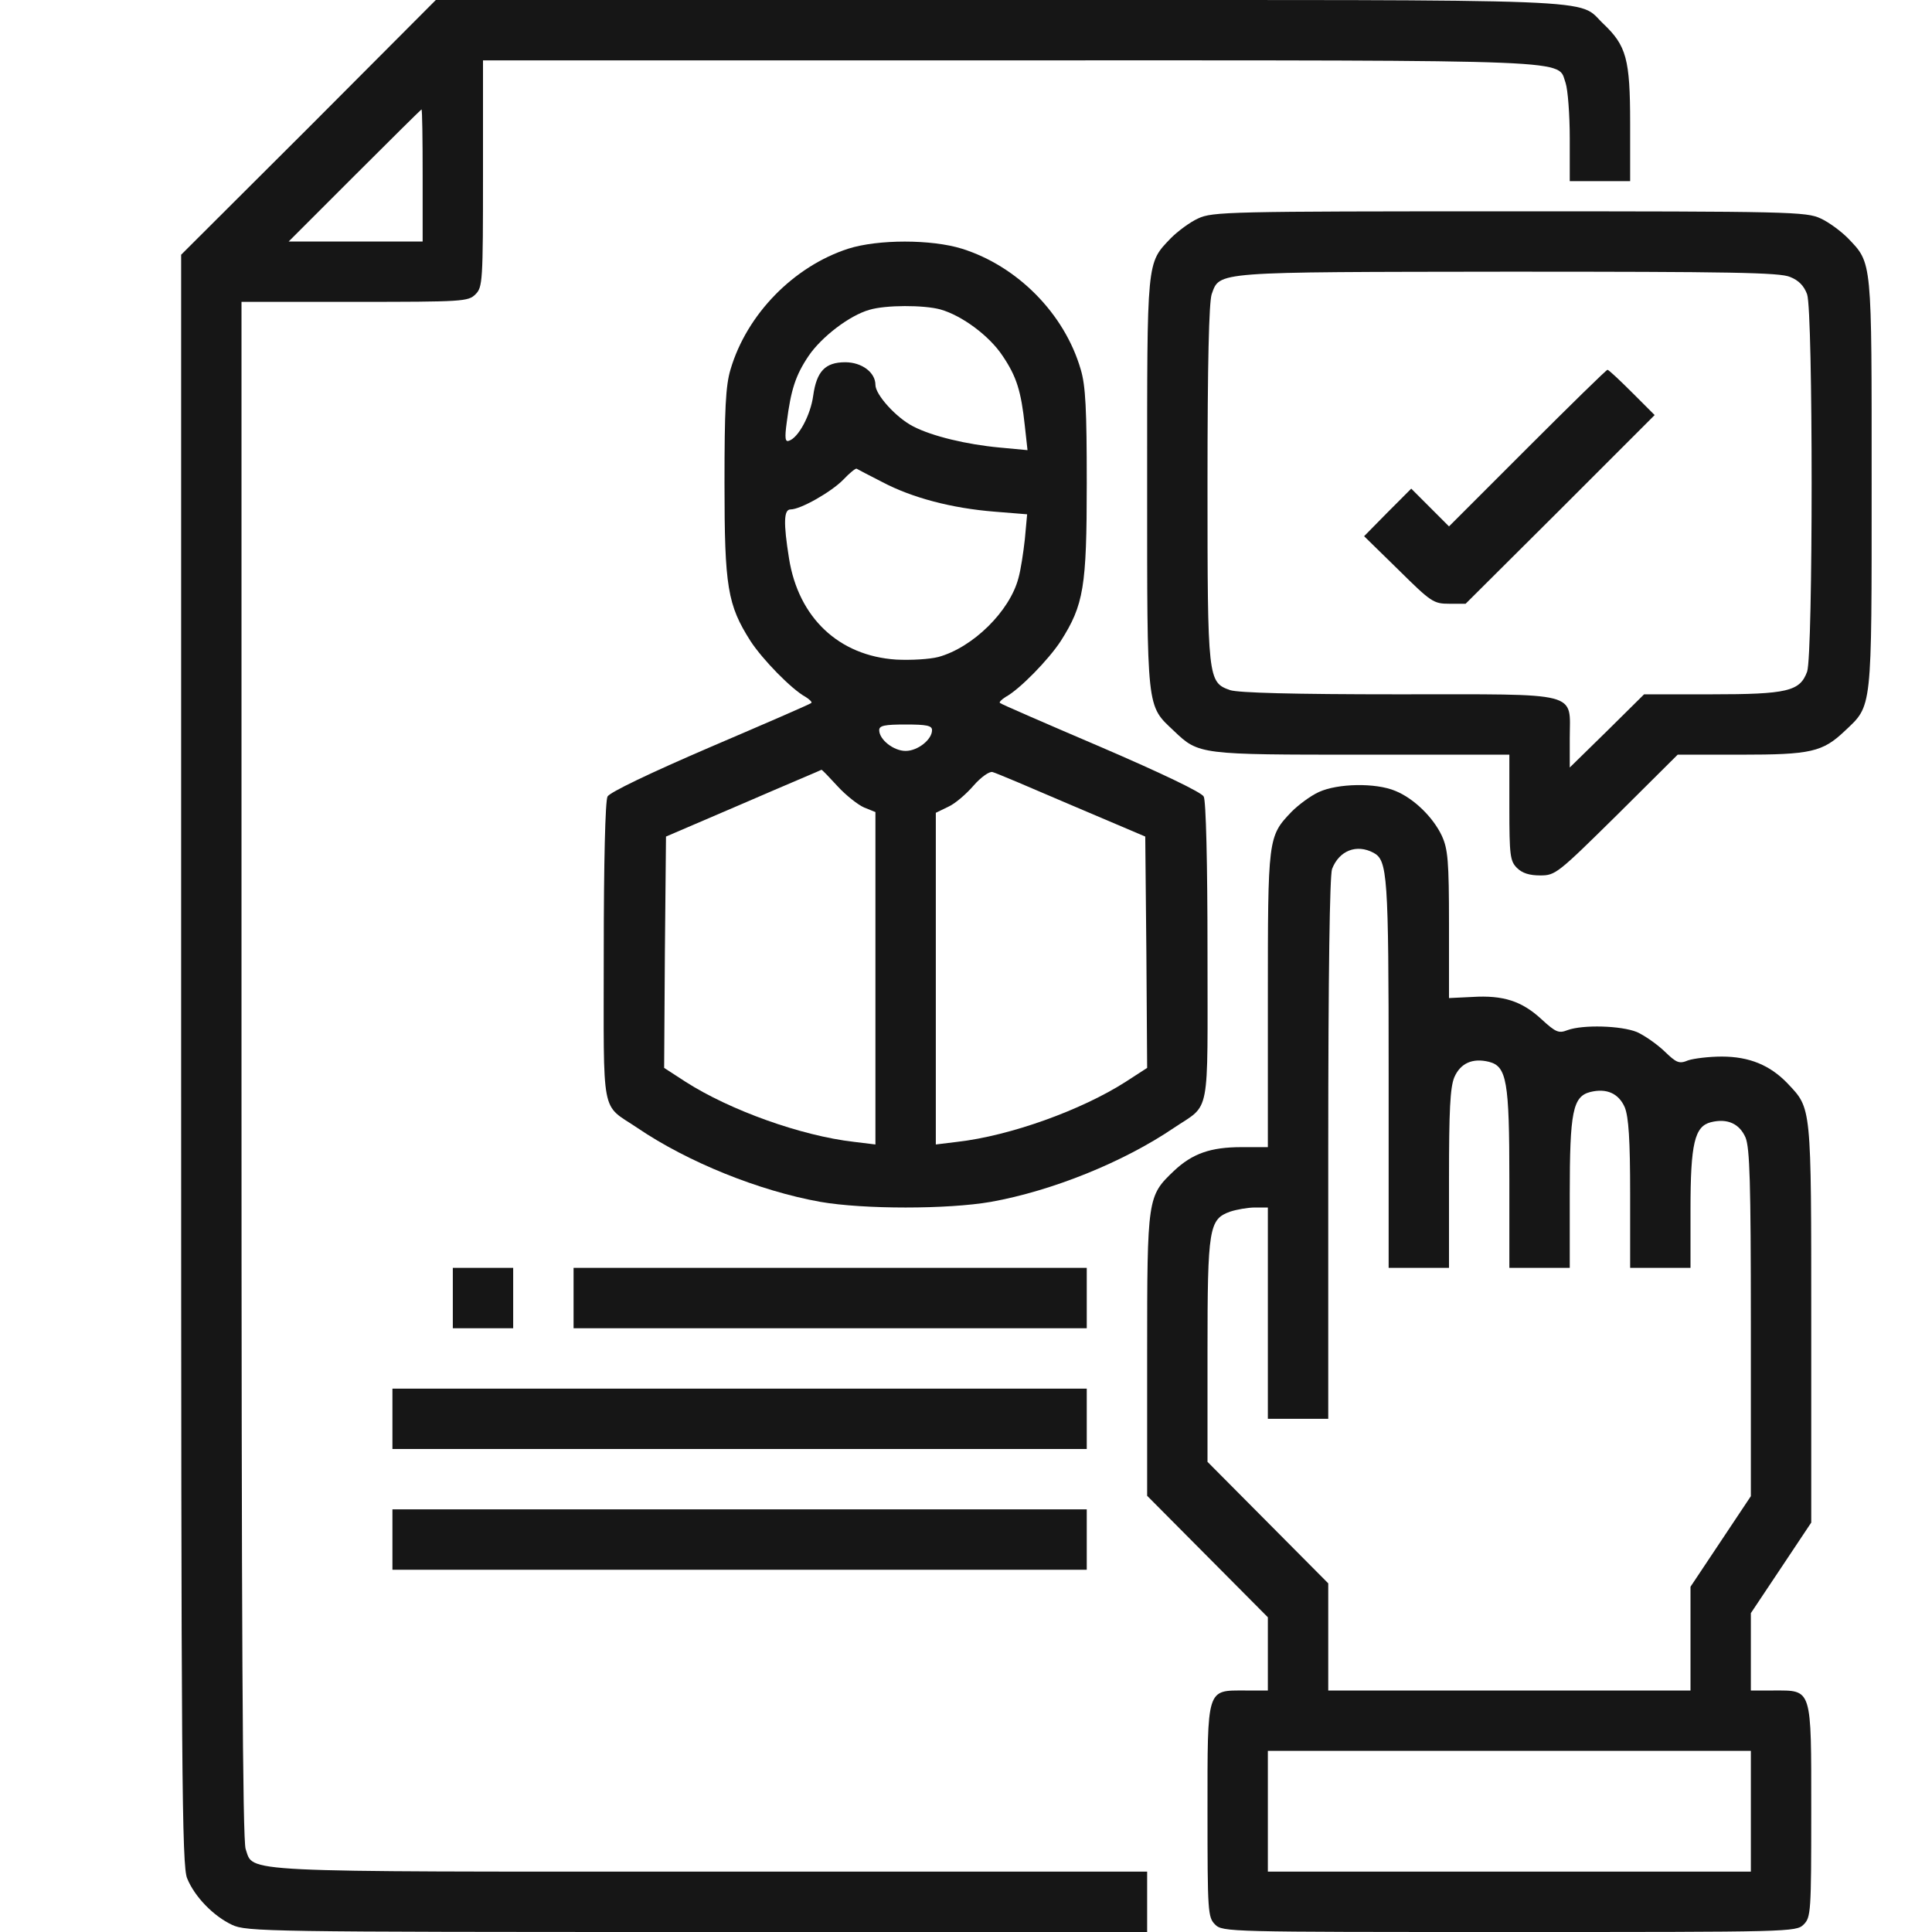
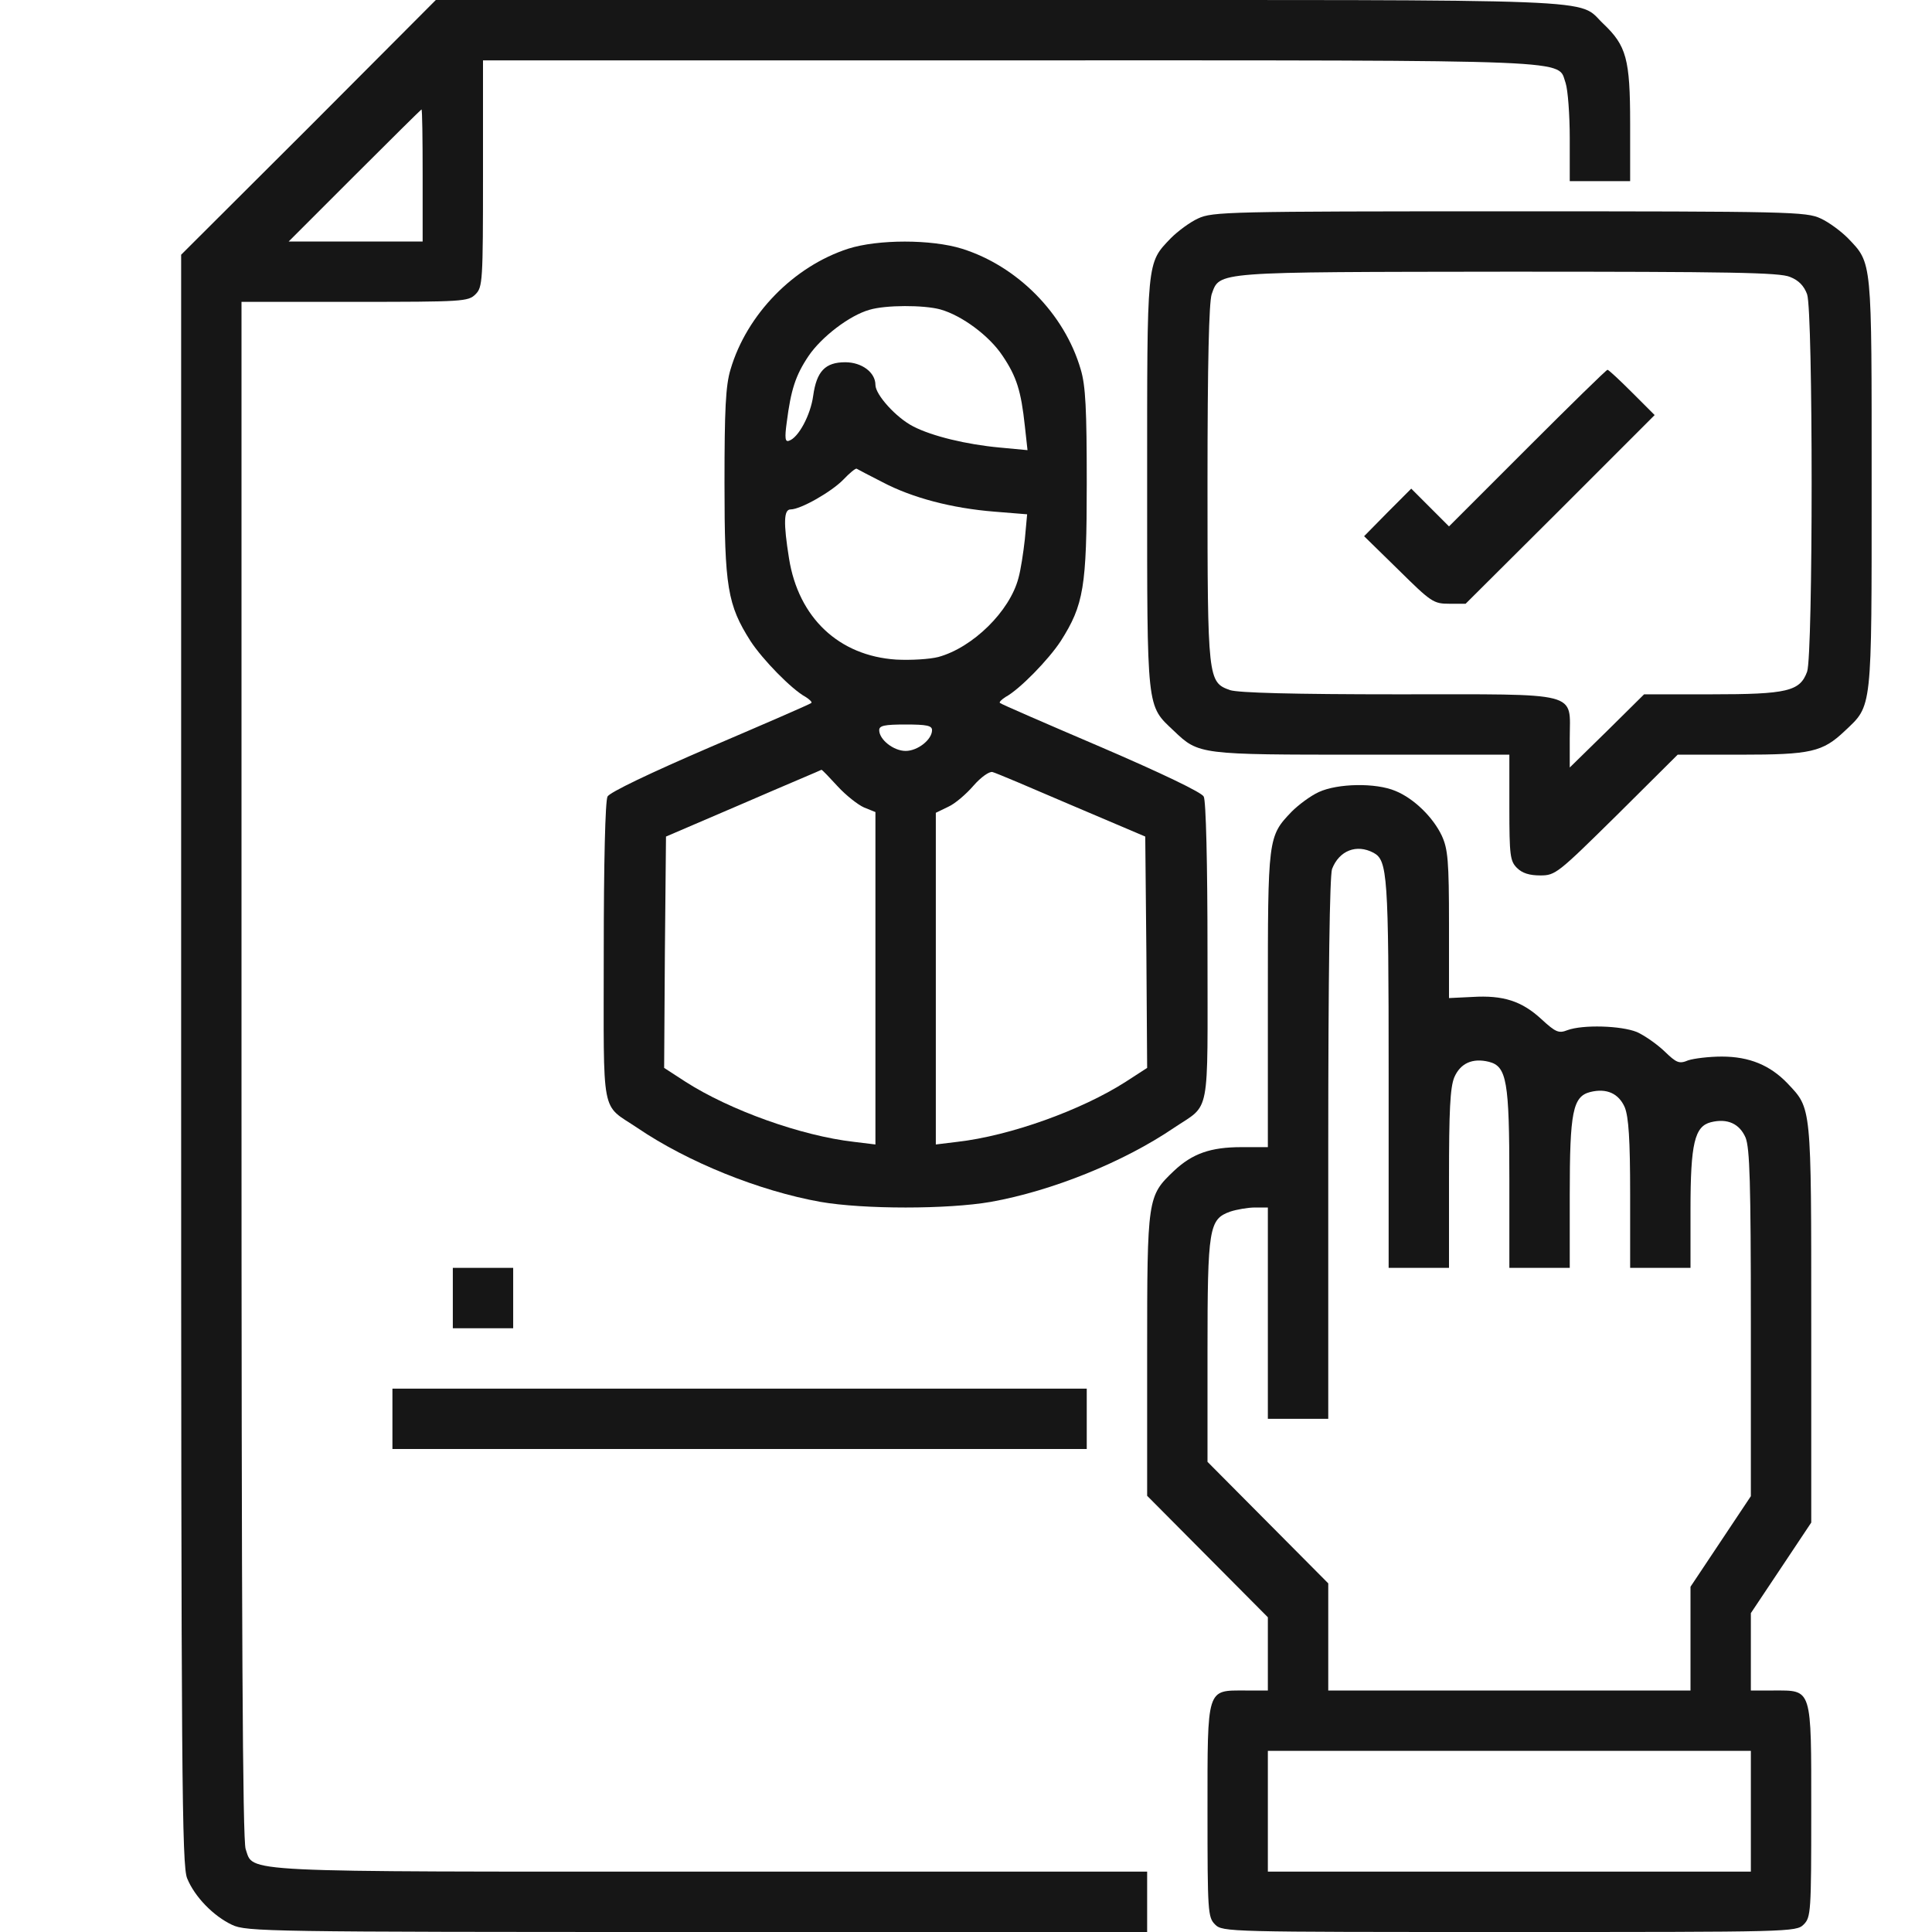
<svg xmlns="http://www.w3.org/2000/svg" width="50" height="50" viewBox="0 0 50 50" fill="none">
  <g clip-path="url(#clip0_2010_999)">
    <path d="M7.988 3.301L4.688 6.592V27.422C4.688 46.016 4.707 48.291 4.844 48.613C5.039 49.092 5.527 49.59 6.006 49.815C6.377 49.99 6.904 50 18.047 50H29.688V49.219V48.438H18.408C5.986 48.438 6.572 48.467 6.357 47.852C6.279 47.617 6.25 42.236 6.25 27.676V7.812H9.18C11.982 7.812 12.119 7.803 12.305 7.617C12.49 7.432 12.5 7.295 12.5 4.492V1.562H26.123C41.113 1.562 40.293 1.533 40.518 2.148C40.576 2.324 40.625 2.969 40.625 3.574V4.688H41.406H42.188V3.193C42.188 1.523 42.09 1.182 41.494 0.615C40.791 -0.049 41.953 4.76837e-06 25.859 4.76837e-06H11.279L7.988 3.301ZM10.938 4.541V6.25H9.209H7.471L9.18 4.541C10.117 3.604 10.898 2.832 10.908 2.832C10.928 2.832 10.938 3.604 10.938 4.541Z" fill="#161616" />
    <path d="M31.006 5.654C30.791 5.752 30.479 5.986 30.303 6.162C29.668 6.826 29.688 6.68 29.688 12.52C29.688 18.438 29.668 18.242 30.381 18.916C31.025 19.531 31.045 19.531 35.254 19.531H39.062V20.898C39.062 22.139 39.082 22.285 39.258 22.461C39.395 22.598 39.58 22.656 39.863 22.656C40.254 22.656 40.312 22.607 41.846 21.094L43.418 19.531H45.049C46.865 19.531 47.168 19.463 47.744 18.916C48.457 18.242 48.438 18.438 48.438 12.52C48.438 6.68 48.457 6.826 47.822 6.162C47.647 5.986 47.334 5.752 47.119 5.654C46.748 5.479 46.328 5.469 39.062 5.469C31.797 5.469 31.377 5.479 31.006 5.654ZM46.328 7.168C46.553 7.256 46.69 7.402 46.768 7.617C46.924 8.066 46.924 16.934 46.768 17.383C46.582 17.891 46.26 17.969 44.277 17.969H42.549L41.592 18.916L40.625 19.863V19.111C40.625 17.881 40.967 17.969 36.191 17.969C33.438 17.969 32.061 17.93 31.836 17.861C31.26 17.656 31.25 17.598 31.25 12.52C31.25 9.355 31.289 7.842 31.357 7.617C31.572 7.021 31.377 7.041 39.043 7.031C44.775 7.031 46.065 7.051 46.328 7.168Z" fill="#161616" />
    <path d="M39.531 11.592L37.5 13.623L37.012 13.135L36.523 12.646L35.908 13.262L35.303 13.877L36.191 14.746C37.041 15.586 37.1 15.625 37.51 15.625H37.93L40.381 13.184L42.822 10.742L42.236 10.156C41.914 9.834 41.631 9.57 41.602 9.57C41.572 9.57 40.645 10.479 39.531 11.592Z" fill="#161616" />
    <path d="M21.953 6.436C20.537 6.895 19.326 8.135 18.906 9.561C18.779 9.98 18.75 10.596 18.75 12.51C18.75 15.195 18.828 15.654 19.424 16.592C19.736 17.07 20.488 17.842 20.85 18.037C20.957 18.105 21.025 18.174 20.996 18.193C20.967 18.223 19.795 18.73 18.379 19.336C16.836 20 15.771 20.508 15.723 20.615C15.664 20.713 15.625 22.344 15.625 24.648C15.625 28.994 15.537 28.545 16.494 29.189C17.803 30.078 19.648 30.82 21.23 31.104C22.354 31.299 24.521 31.299 25.645 31.104C27.227 30.82 29.072 30.078 30.381 29.189C31.338 28.545 31.25 28.994 31.25 24.648C31.25 22.344 31.211 20.713 31.152 20.615C31.104 20.508 30.039 20 28.496 19.336C27.08 18.73 25.908 18.223 25.879 18.193C25.85 18.174 25.918 18.105 26.025 18.037C26.387 17.842 27.139 17.07 27.451 16.592C28.047 15.654 28.125 15.195 28.125 12.51C28.125 10.596 28.096 9.98 27.969 9.561C27.549 8.115 26.328 6.885 24.893 6.436C24.102 6.191 22.725 6.191 21.953 6.436ZM24.336 8.008C24.893 8.164 25.605 8.691 25.947 9.209C26.309 9.746 26.426 10.117 26.523 11.025L26.592 11.65L25.869 11.582C25.02 11.504 24.121 11.289 23.633 11.035C23.193 10.81 22.656 10.215 22.656 9.961C22.656 9.639 22.305 9.375 21.875 9.375C21.357 9.375 21.133 9.609 21.045 10.244C20.977 10.742 20.664 11.328 20.42 11.406C20.322 11.445 20.303 11.348 20.361 10.928C20.469 10.088 20.586 9.717 20.928 9.209C21.26 8.721 21.982 8.164 22.5 8.018C22.92 7.891 23.906 7.891 24.336 8.008ZM22.842 12.48C23.604 12.881 24.629 13.154 25.742 13.242L26.582 13.31L26.523 13.955C26.484 14.307 26.416 14.756 26.357 14.961C26.133 15.82 25.176 16.758 24.287 17.002C24.062 17.061 23.574 17.09 23.193 17.07C21.709 16.973 20.664 15.986 20.42 14.453C20.273 13.535 20.283 13.184 20.459 13.184C20.723 13.184 21.523 12.725 21.826 12.412C21.982 12.246 22.139 12.119 22.168 12.129C22.197 12.148 22.5 12.305 22.842 12.48ZM24.121 18.896C24.121 19.141 23.75 19.434 23.438 19.434C23.125 19.434 22.754 19.141 22.754 18.896C22.754 18.779 22.891 18.75 23.438 18.75C23.984 18.75 24.121 18.779 24.121 18.896ZM21.68 20.352C21.895 20.586 22.207 20.83 22.363 20.898L22.656 21.016V25.322V29.619L22.1 29.551C20.732 29.395 18.887 28.73 17.744 27.998L17.188 27.637L17.207 24.648L17.236 21.65L19.238 20.791C20.342 20.312 21.25 19.932 21.26 19.922C21.279 19.922 21.465 20.117 21.68 20.352ZM27.734 20.84L29.639 21.65L29.668 24.648L29.688 27.637L29.131 27.998C27.988 28.73 26.143 29.395 24.775 29.551L24.219 29.619V25.322V21.035L24.541 20.879C24.717 20.801 25.01 20.547 25.195 20.332C25.391 20.107 25.605 19.961 25.684 19.98C25.771 20 26.689 20.391 27.734 20.84Z" fill="#161616" />
    <path d="M34.131 20.498C33.916 20.596 33.603 20.83 33.428 21.006C32.812 21.65 32.812 21.67 32.812 25.879V29.688H32.129C31.328 29.688 30.859 29.854 30.381 30.303C29.697 30.957 29.688 30.977 29.688 35.049V38.711L31.25 40.283L32.812 41.855V42.803V43.75H32.227C31.221 43.75 31.25 43.652 31.25 46.875C31.25 49.482 31.26 49.619 31.445 49.805C31.641 50 31.768 50 39.062 50C46.357 50 46.484 50 46.68 49.805C46.865 49.619 46.875 49.482 46.875 46.875C46.875 43.652 46.904 43.75 45.898 43.75H45.312V42.744V41.748L46.094 40.576L46.875 39.404V34.248C46.875 28.564 46.885 28.701 46.26 28.037C45.81 27.568 45.273 27.344 44.56 27.344C44.228 27.344 43.838 27.393 43.691 27.441C43.457 27.539 43.389 27.51 43.076 27.207C42.881 27.021 42.559 26.797 42.363 26.709C41.953 26.543 40.967 26.514 40.566 26.66C40.342 26.748 40.264 26.719 39.893 26.377C39.385 25.908 38.906 25.752 38.105 25.801L37.5 25.83V23.926C37.5 22.275 37.471 21.973 37.315 21.631C37.09 21.152 36.592 20.664 36.113 20.469C35.605 20.254 34.619 20.273 34.131 20.498ZM35.547 22.07C35.908 22.266 35.938 22.627 35.938 27.793V32.812H36.719H37.5V30.518C37.5 28.74 37.529 28.145 37.637 27.881C37.793 27.52 38.105 27.373 38.535 27.48C38.994 27.598 39.062 27.979 39.062 30.518V32.812H39.844H40.625V30.908C40.625 28.779 40.703 28.379 41.152 28.262C41.582 28.154 41.895 28.301 42.051 28.662C42.148 28.916 42.188 29.473 42.188 30.908V32.812H42.969H43.75V31.299C43.75 29.59 43.857 29.15 44.277 29.043C44.707 28.936 45.02 29.082 45.176 29.443C45.283 29.717 45.312 30.586 45.312 34.248V38.721L44.531 39.893L43.75 41.065V42.402V43.75H39.062H34.375V42.363V40.977L32.812 39.404L31.25 37.832V34.98C31.25 31.777 31.289 31.553 31.836 31.357C32.012 31.299 32.305 31.25 32.48 31.25H32.812V33.984V36.719H33.594H34.375V29.746C34.375 25.137 34.414 22.676 34.473 22.49C34.658 22.012 35.107 21.836 35.547 22.07ZM45.312 46.875V48.438H39.062H32.812V46.875V45.312H39.062H45.312V46.875Z" fill="#161616" />
    <path d="M11.719 33.594V34.375H12.5H13.281V33.594V32.812H12.5H11.719V33.594Z" fill="#161616" />
-     <path d="M14.844 33.594V34.375H21.484H28.125V33.594V32.812H21.484H14.844V33.594Z" fill="#161616" />
    <path d="M10.156 36.719V37.5H19.141H28.125V36.719V35.938H19.141H10.156V36.719Z" fill="#161616" />
-     <path d="M10.156 39.844V40.625H19.141H28.125V39.844V39.062H19.141H10.156V39.844Z" fill="#161616" />
  </g>
  <defs>
    <clipPath id="clip0_2010_999">
      <rect width="50" height="50" fill="white" />
    </clipPath>
  </defs>
</svg>